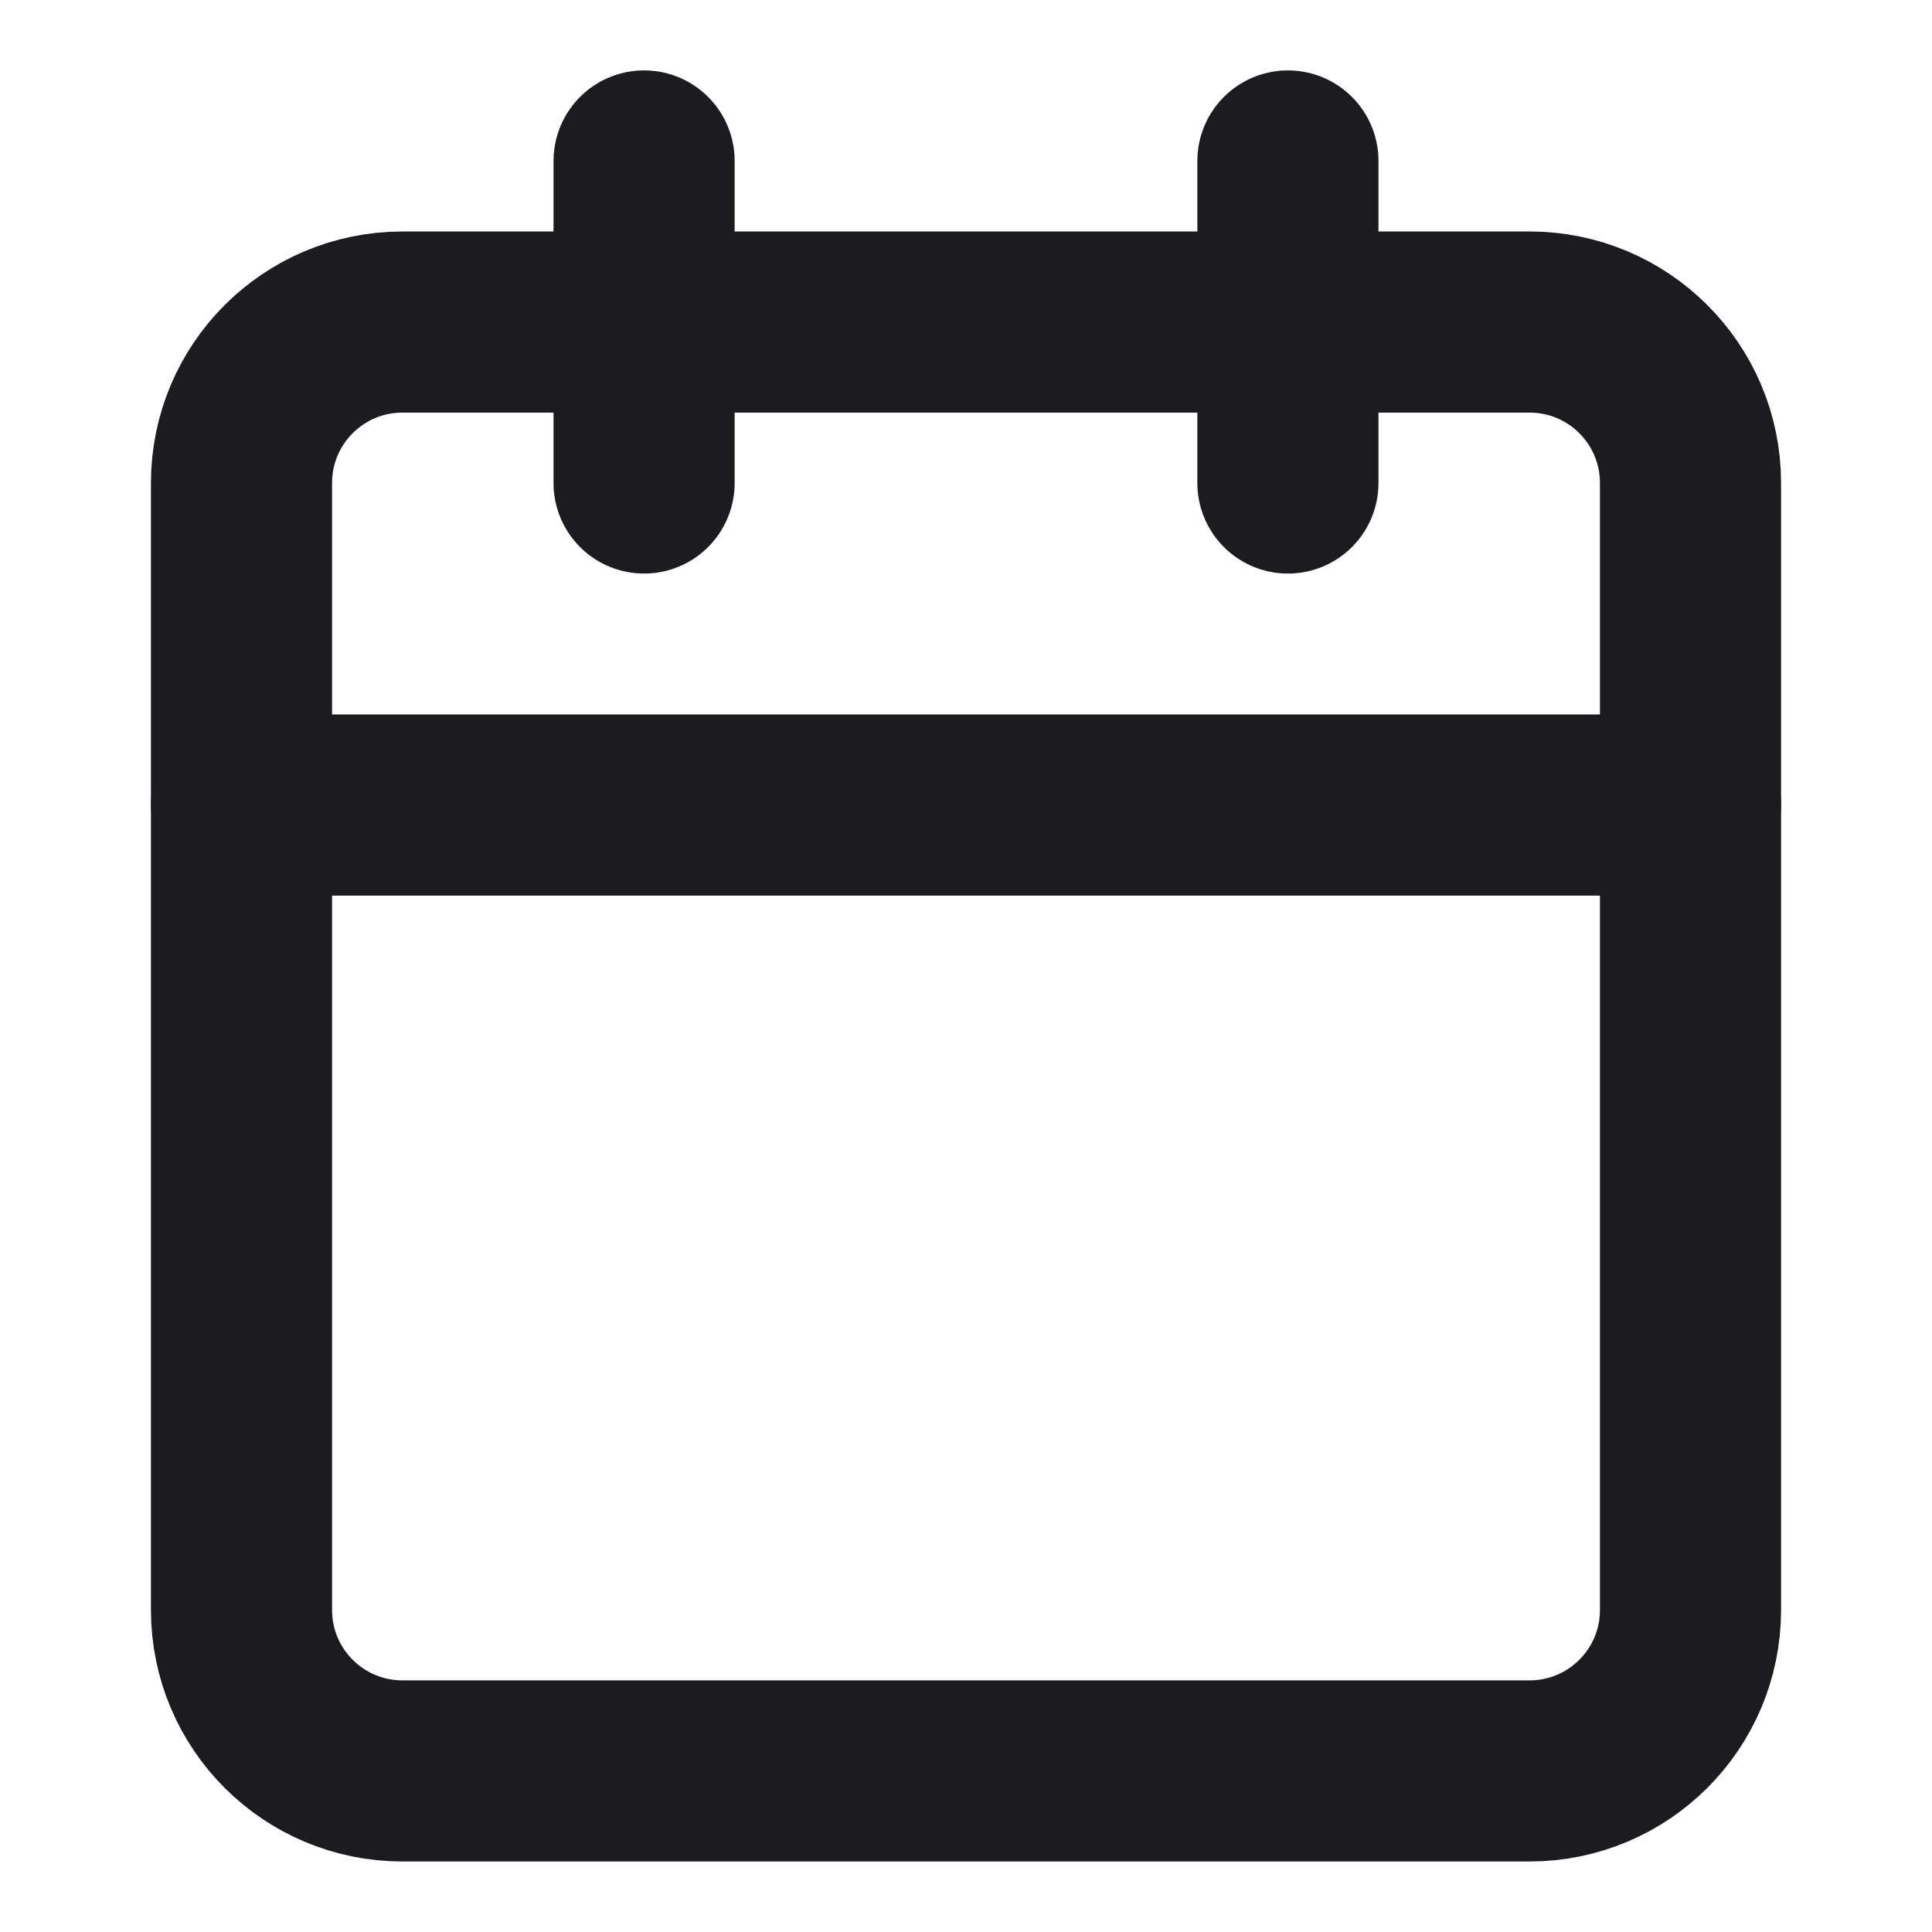
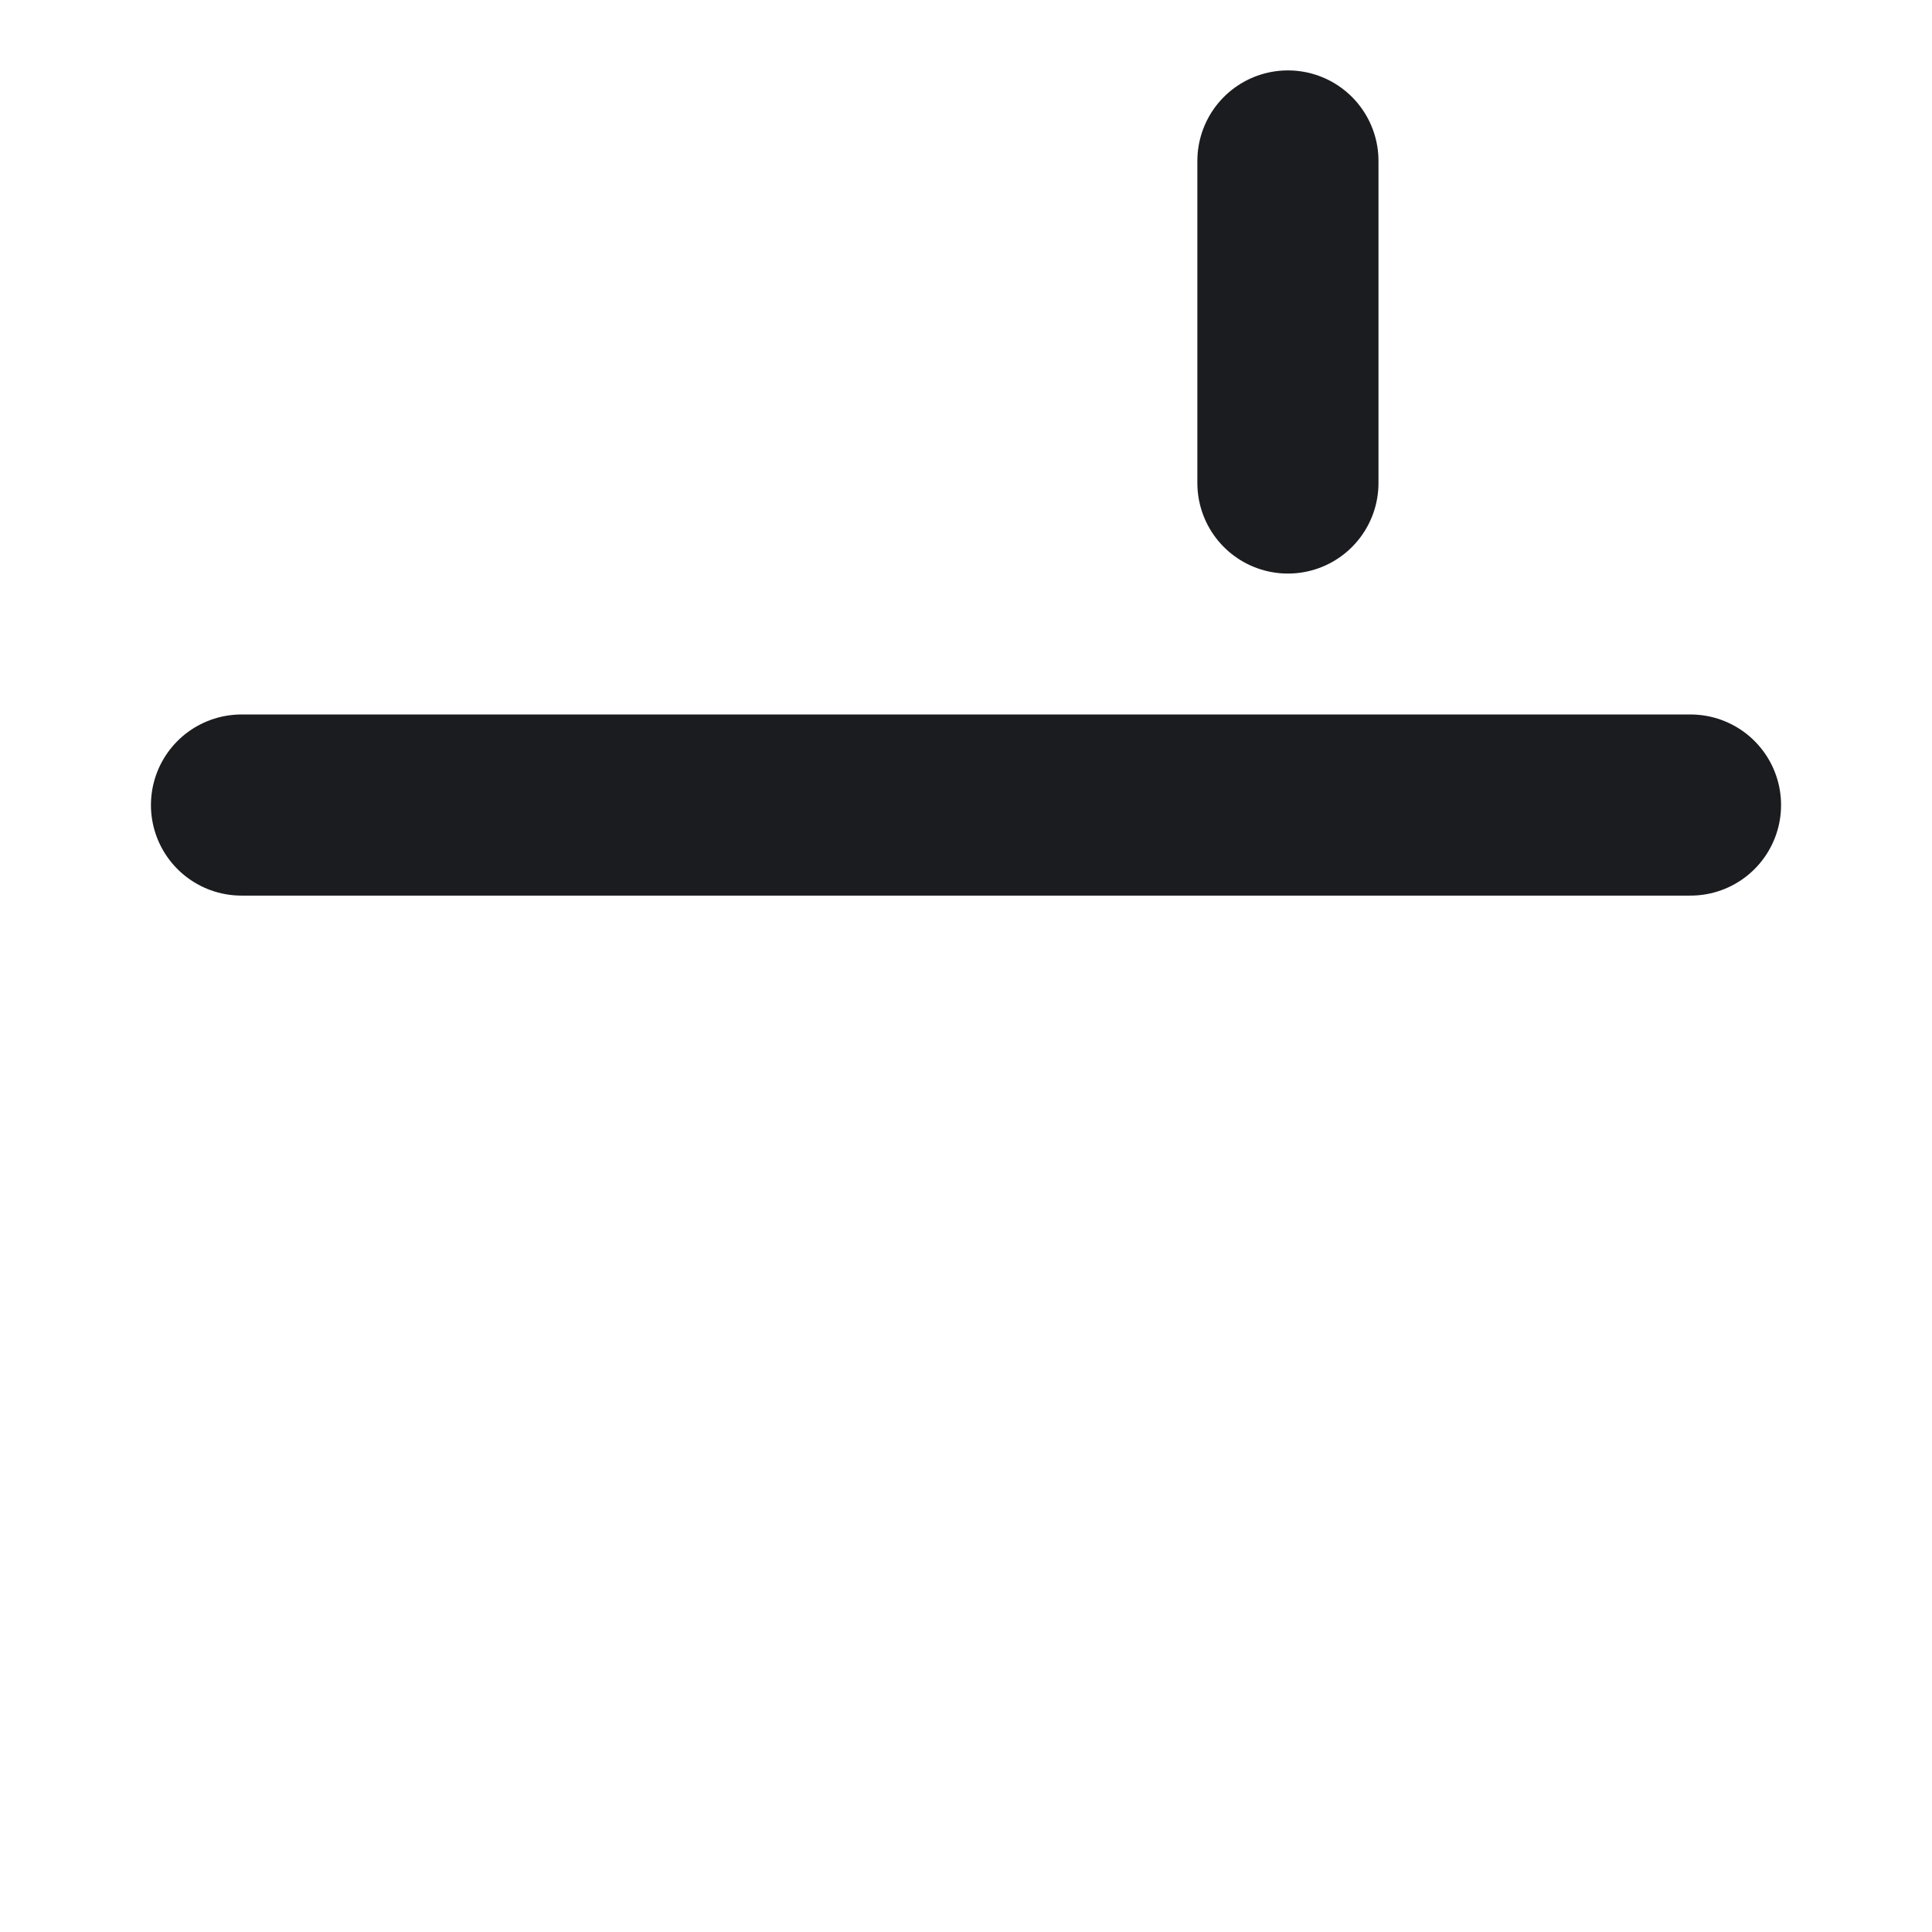
<svg xmlns="http://www.w3.org/2000/svg" width="16" height="16" viewBox="0 0 16 16" fill="none">
-   <path d="M12.667 2.667H3.333C2.597 2.667 2 3.263 2 4V13.333C2 14.07 2.597 14.666 3.333 14.666H12.667C13.403 14.666 14 14.07 14 13.333V4C14 3.263 13.403 2.667 12.667 2.667Z" stroke="#1B1C20" stroke-width="1.5" stroke-linecap="round" />
  <path d="M10.666 1.333V4" stroke="#1B1C20" stroke-width="1.5" stroke-linecap="round" />
-   <path d="M5.334 1.333V4" stroke="#1B1C20" stroke-width="1.5" stroke-linecap="round" />
  <path d="M2 6.667H14" stroke="#1B1C20" stroke-width="1.5" stroke-linecap="round" />
</svg>